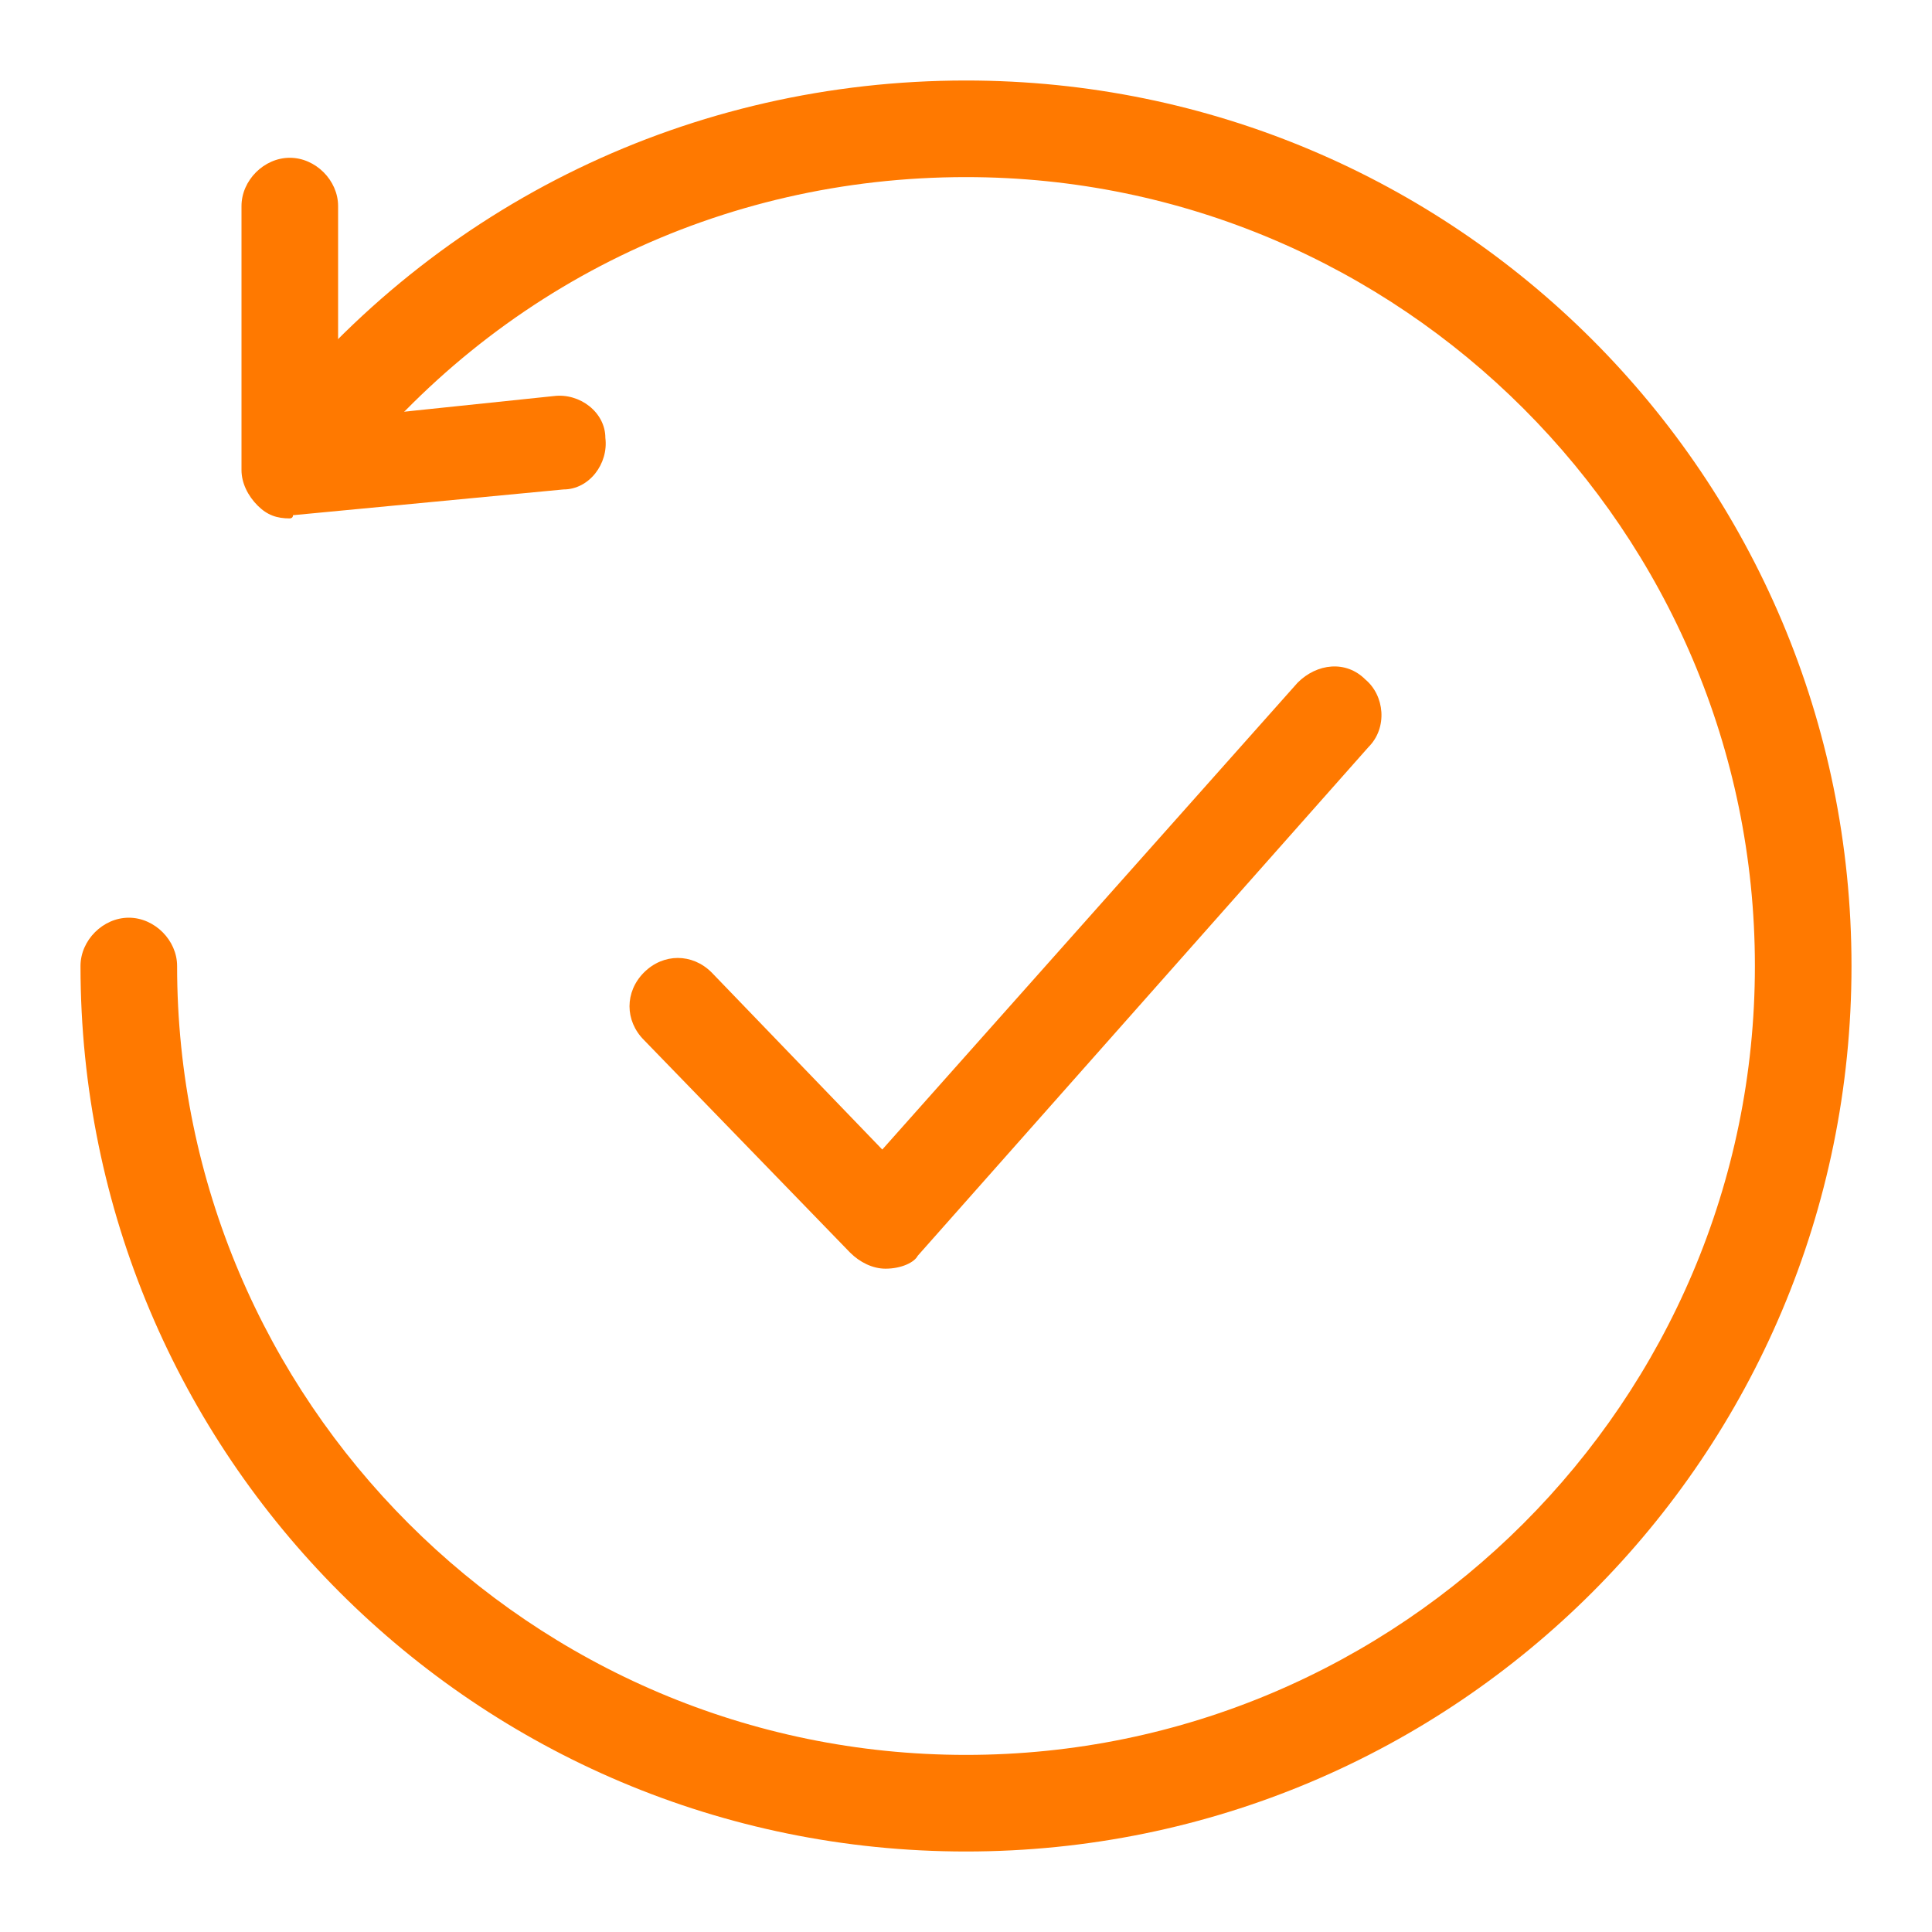
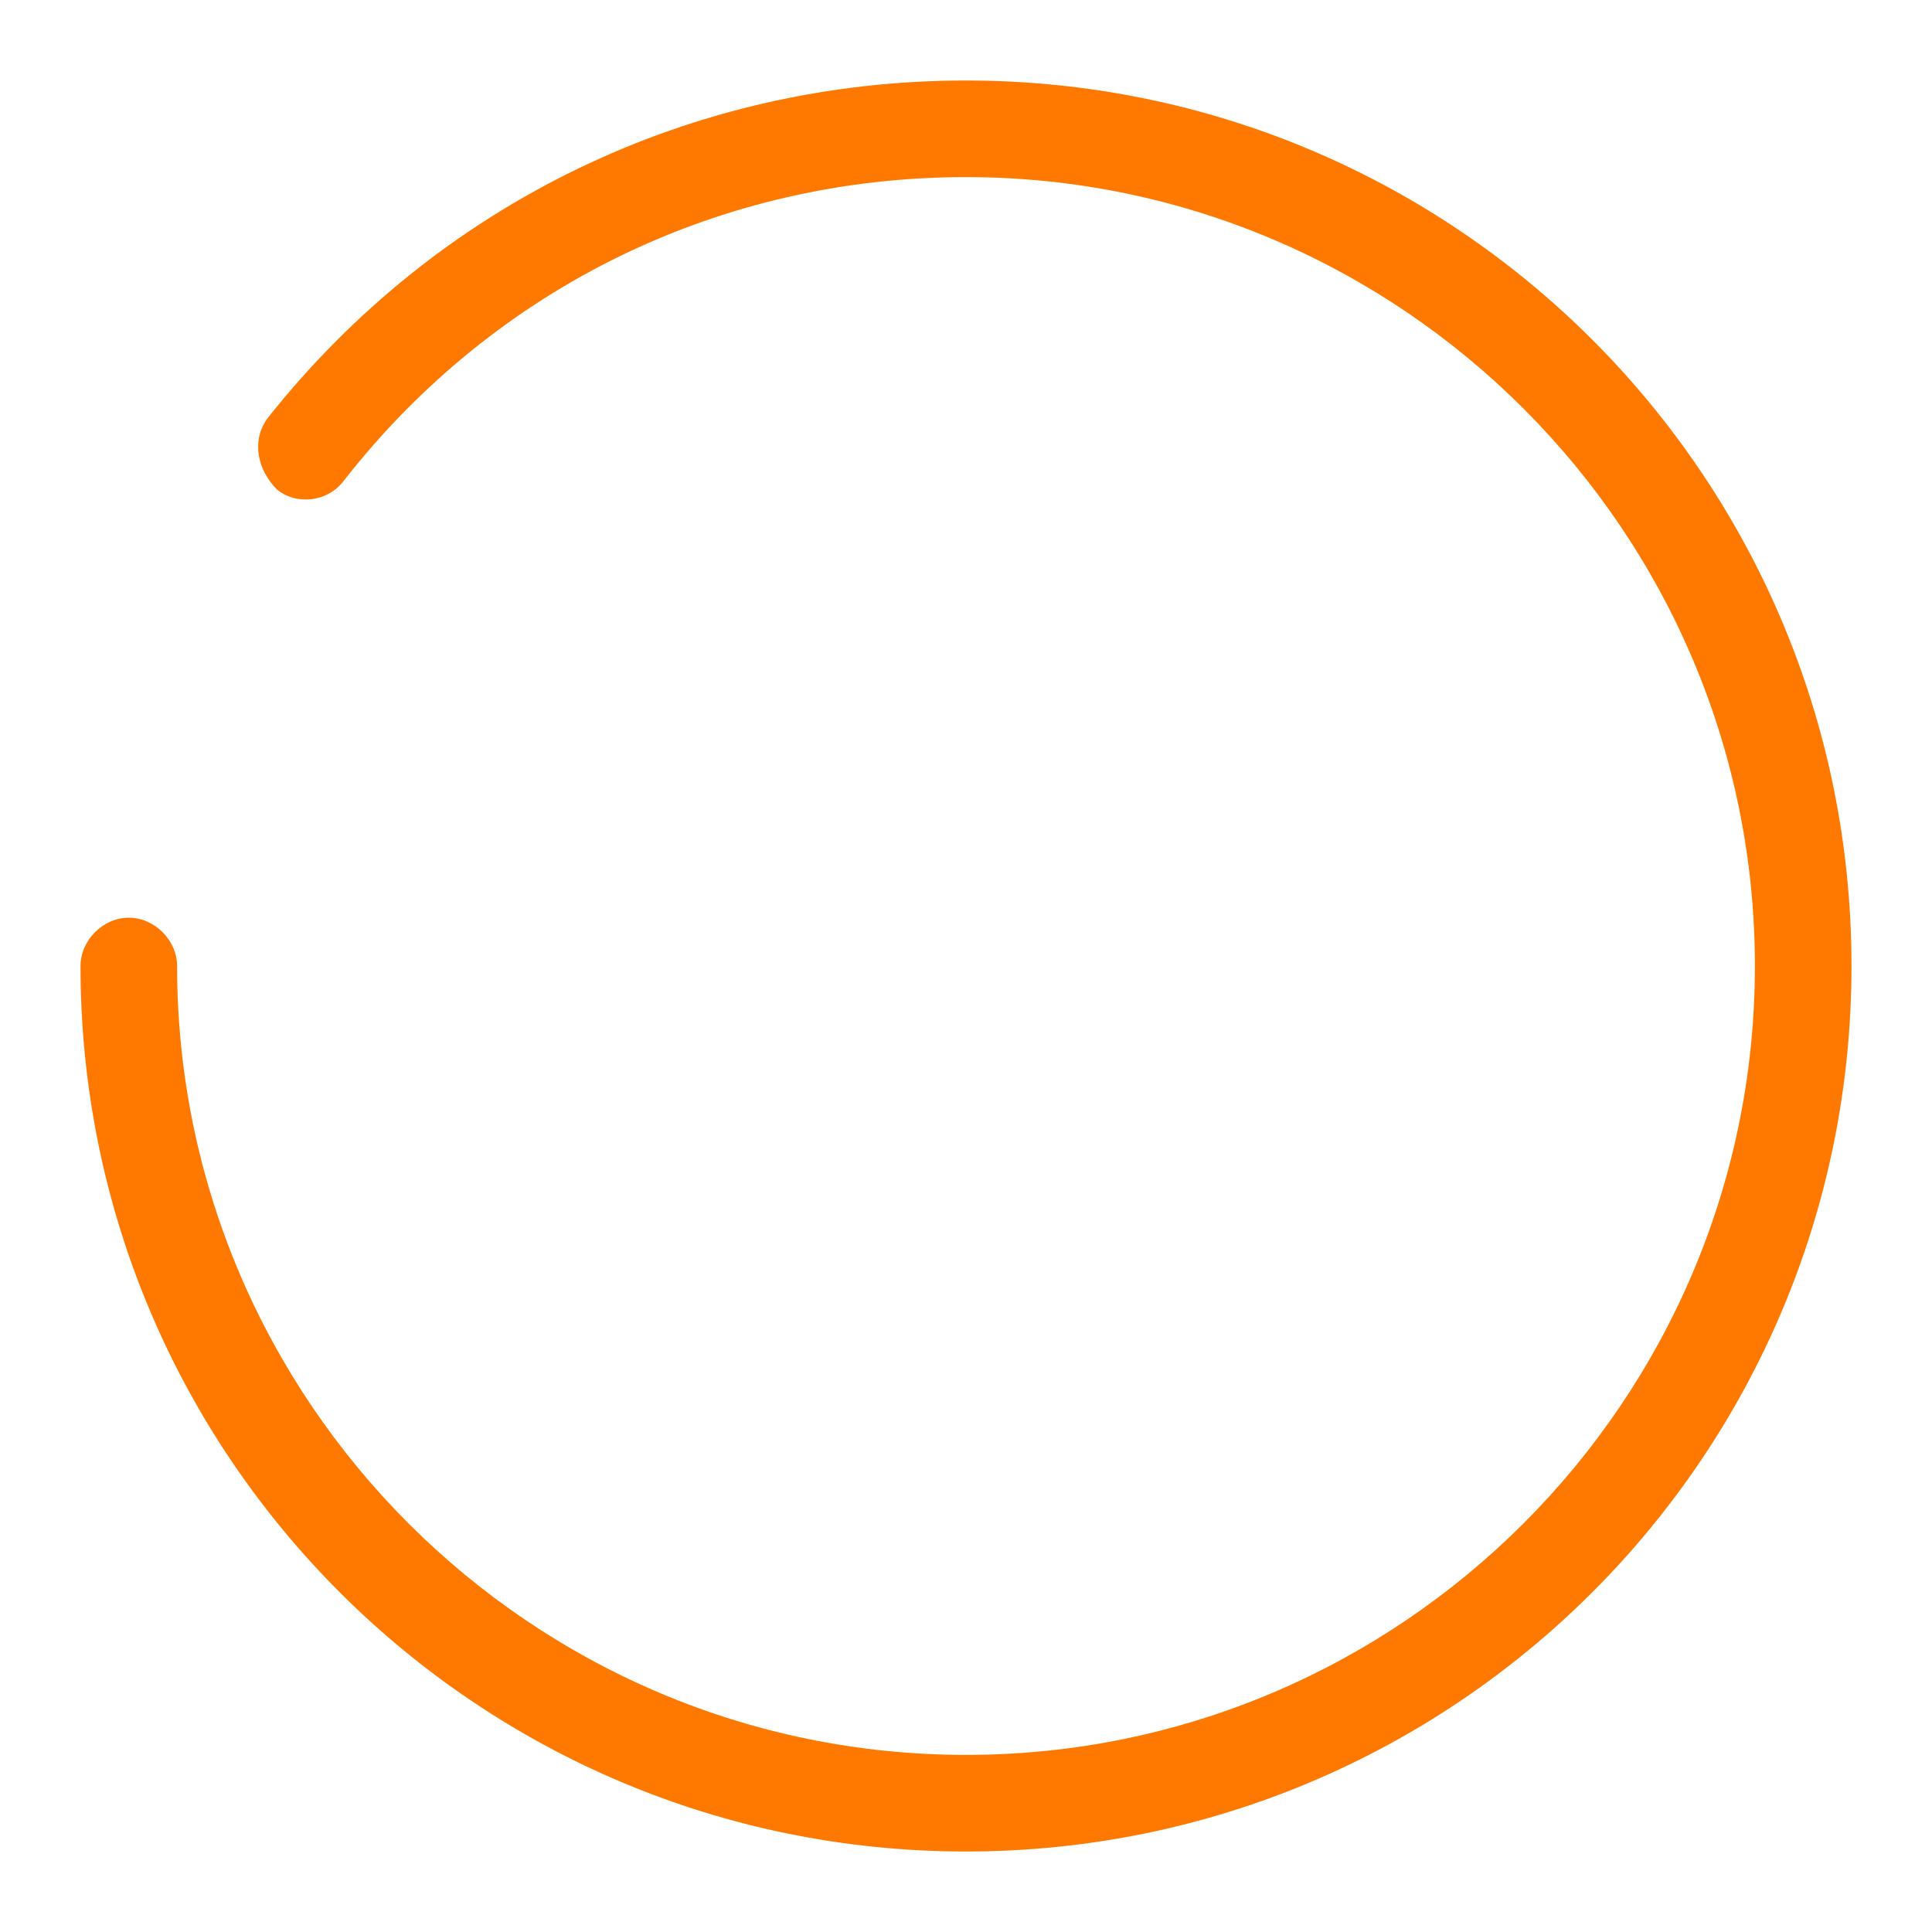
<svg xmlns="http://www.w3.org/2000/svg" version="1.1" id="图层_1" x="0px" y="0px" viewBox="0 0 60 60" style="enable-background:new 0 0 60 60;" xml:space="preserve">
  <style type="text/css">
	.st0{fill:#FF7900;}
	.st1{fill:none;stroke:#FFBB10;stroke-width:3;stroke-linecap:round;stroke-linejoin:round;stroke-miterlimit:10;}
</style>
  <path id="XMLID_656_" class="st0" d="M30,57.5C14.8,57.5,2.5,45.2,2.5,30c0-0.8,0.7-1.5,1.5-1.5s1.5,0.7,1.5,1.5  c0,13.5,11,24.5,24.5,24.5s24.5-11,24.5-24.5S43.5,5.5,30,5.5c-7.6,0-14.6,3.4-19.3,9.4c-0.5,0.7-1.5,0.8-2.1,0.3  C8,14.6,7.8,13.7,8.3,13C13.6,6.3,21.5,2.5,30,2.5c15.2,0,27.5,12.3,27.5,27.5S45.2,57.5,30,57.5z" />
-   <path id="XMLID_659_" class="st0" d="M9,16.1c-0.4,0-0.7-0.1-1-0.4c-0.3-0.3-0.5-0.7-0.5-1.1V6.4c0-0.8,0.7-1.5,1.5-1.5  s1.5,0.7,1.5,1.5V13l6.7-0.7c0.8-0.1,1.6,0.5,1.6,1.3c0.1,0.8-0.5,1.6-1.3,1.6l-8.4,0.8C9.1,16.1,9,16.1,9,16.1z" />
  <path id="XMLID_655_" class="st1" d="M43.1,22.7" />
-   <path id="XMLID_675_" class="st0" d="M27.5,39.4c-0.4,0-0.8-0.2-1.1-0.5l-6.4-6.6c-0.6-0.6-0.6-1.5,0-2.1c0.6-0.6,1.5-0.6,2.1,0  l5.3,5.5l12.9-14.5c0.6-0.6,1.5-0.7,2.1-0.1c0.6,0.5,0.7,1.5,0.1,2.1l-14,15.8C28.4,39.2,28,39.4,27.5,39.4  C27.6,39.4,27.6,39.4,27.5,39.4z" />
</svg>